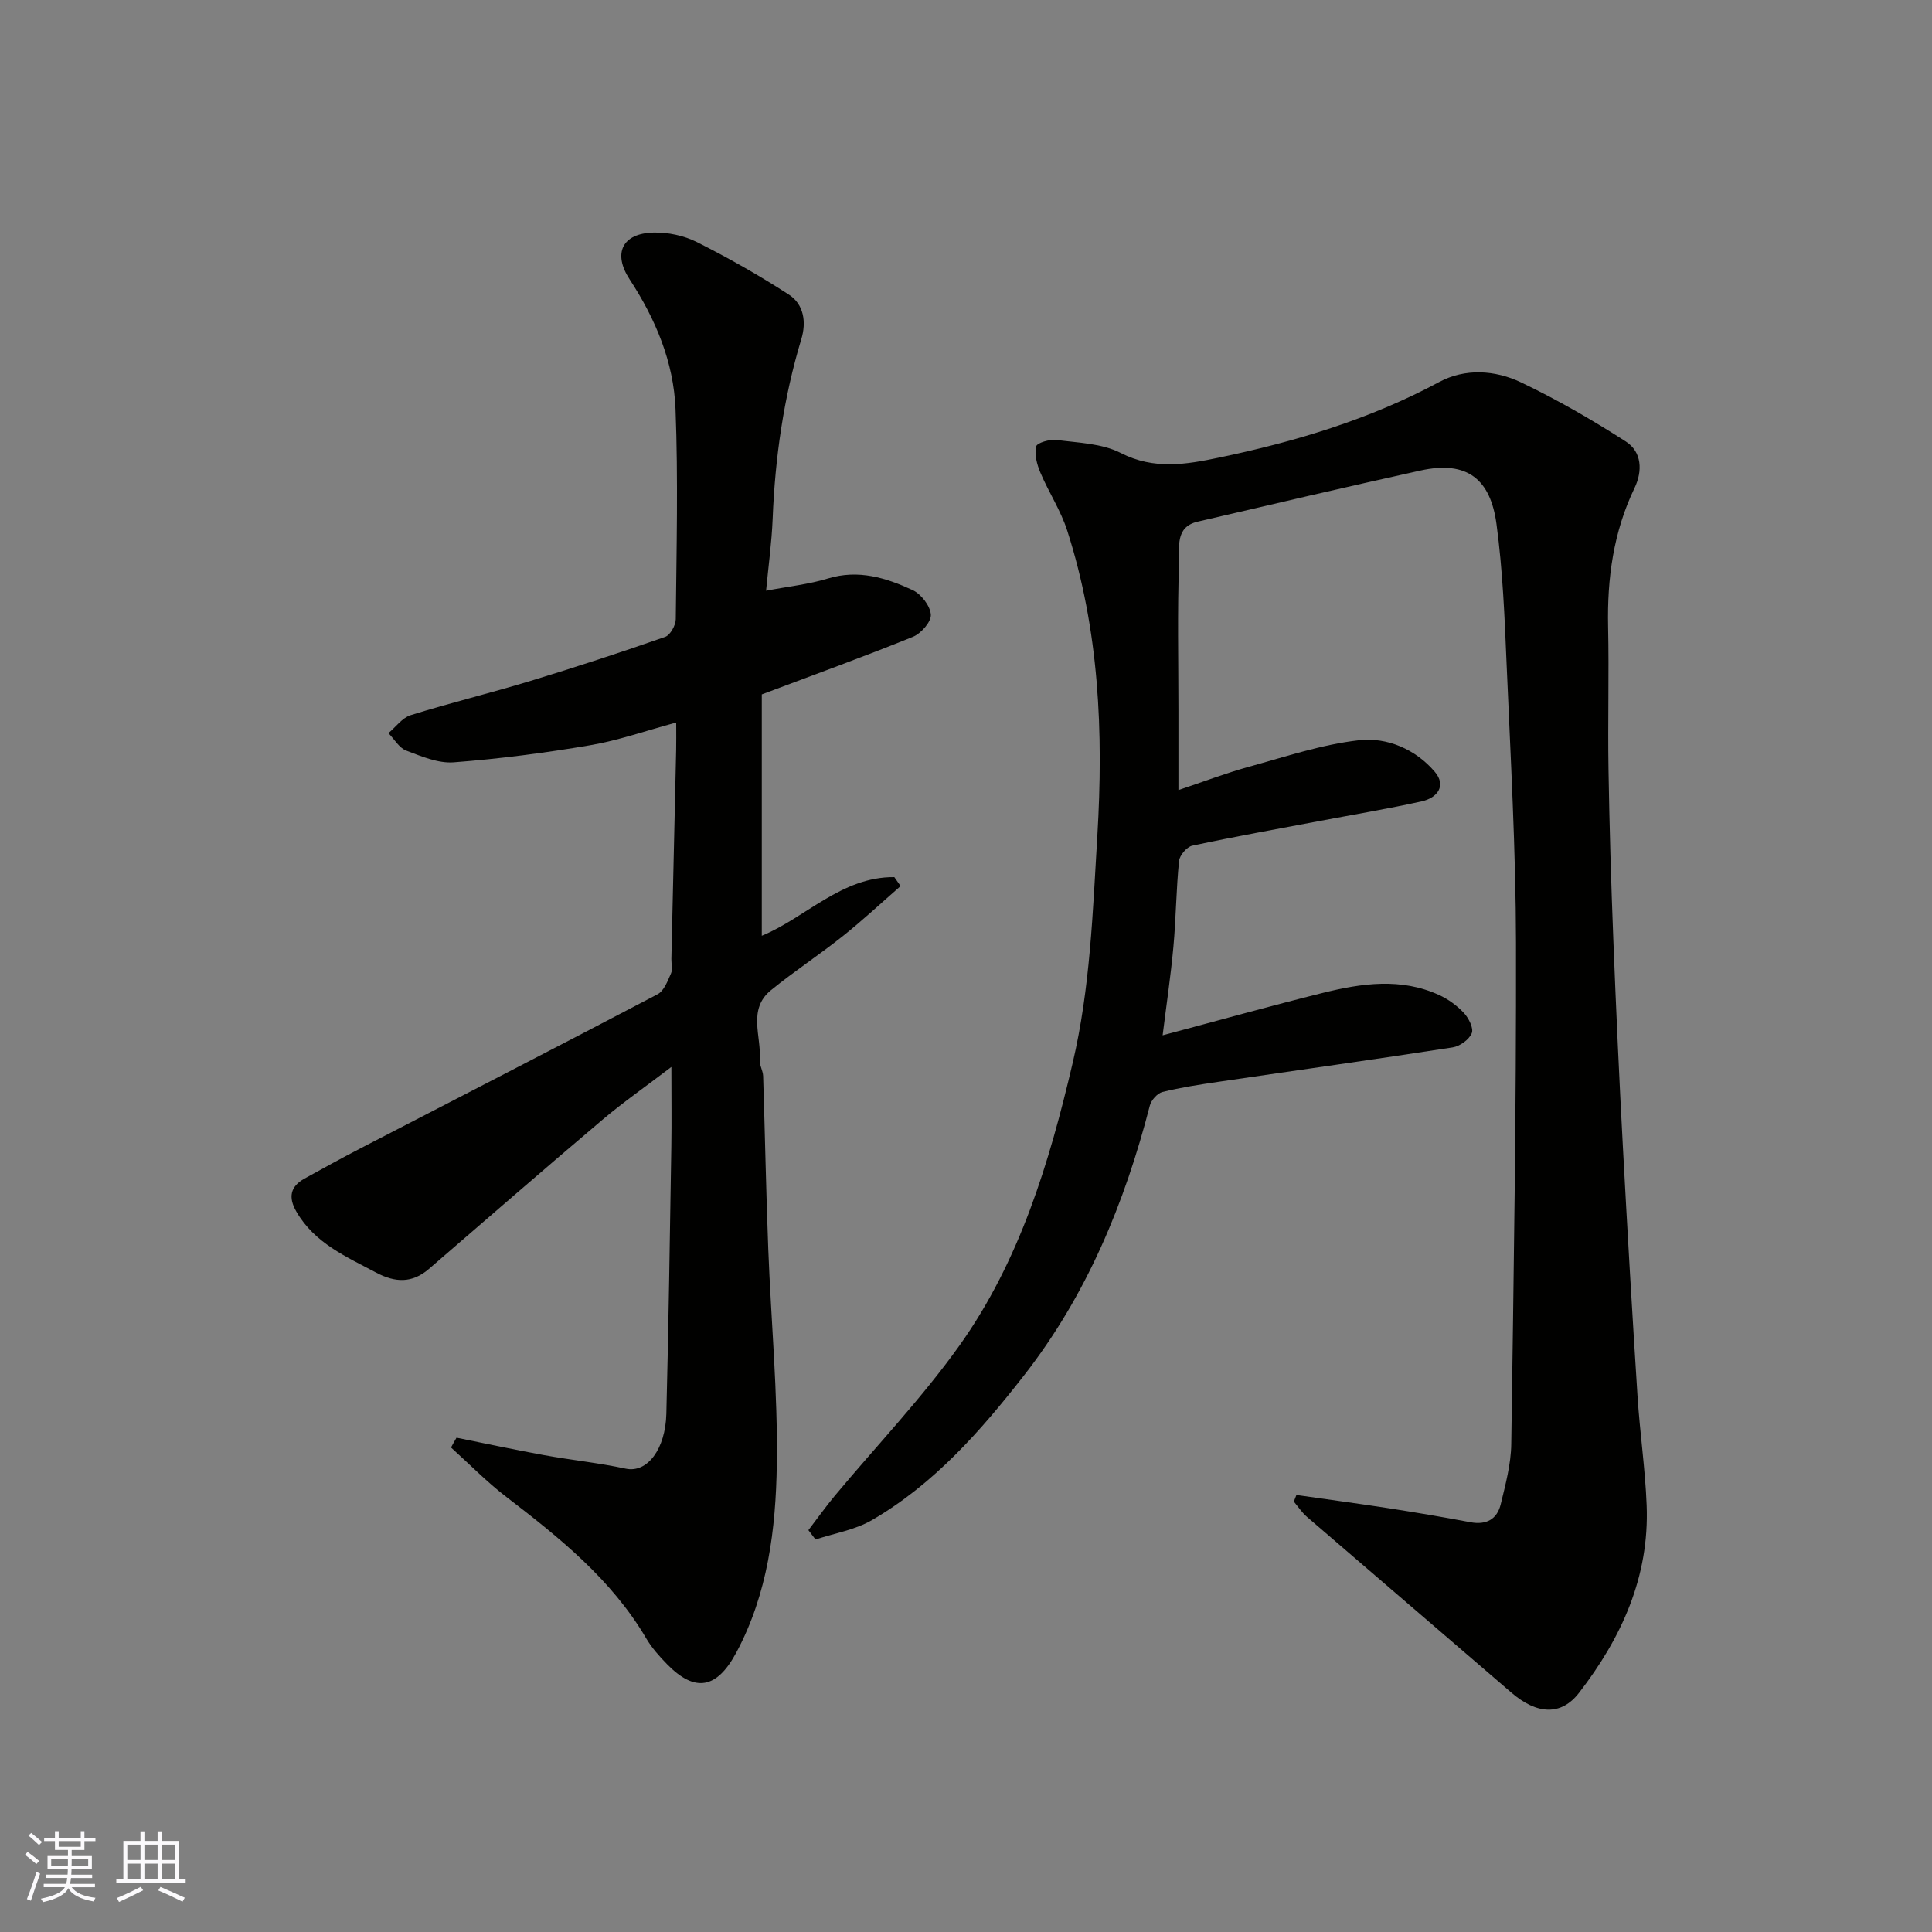
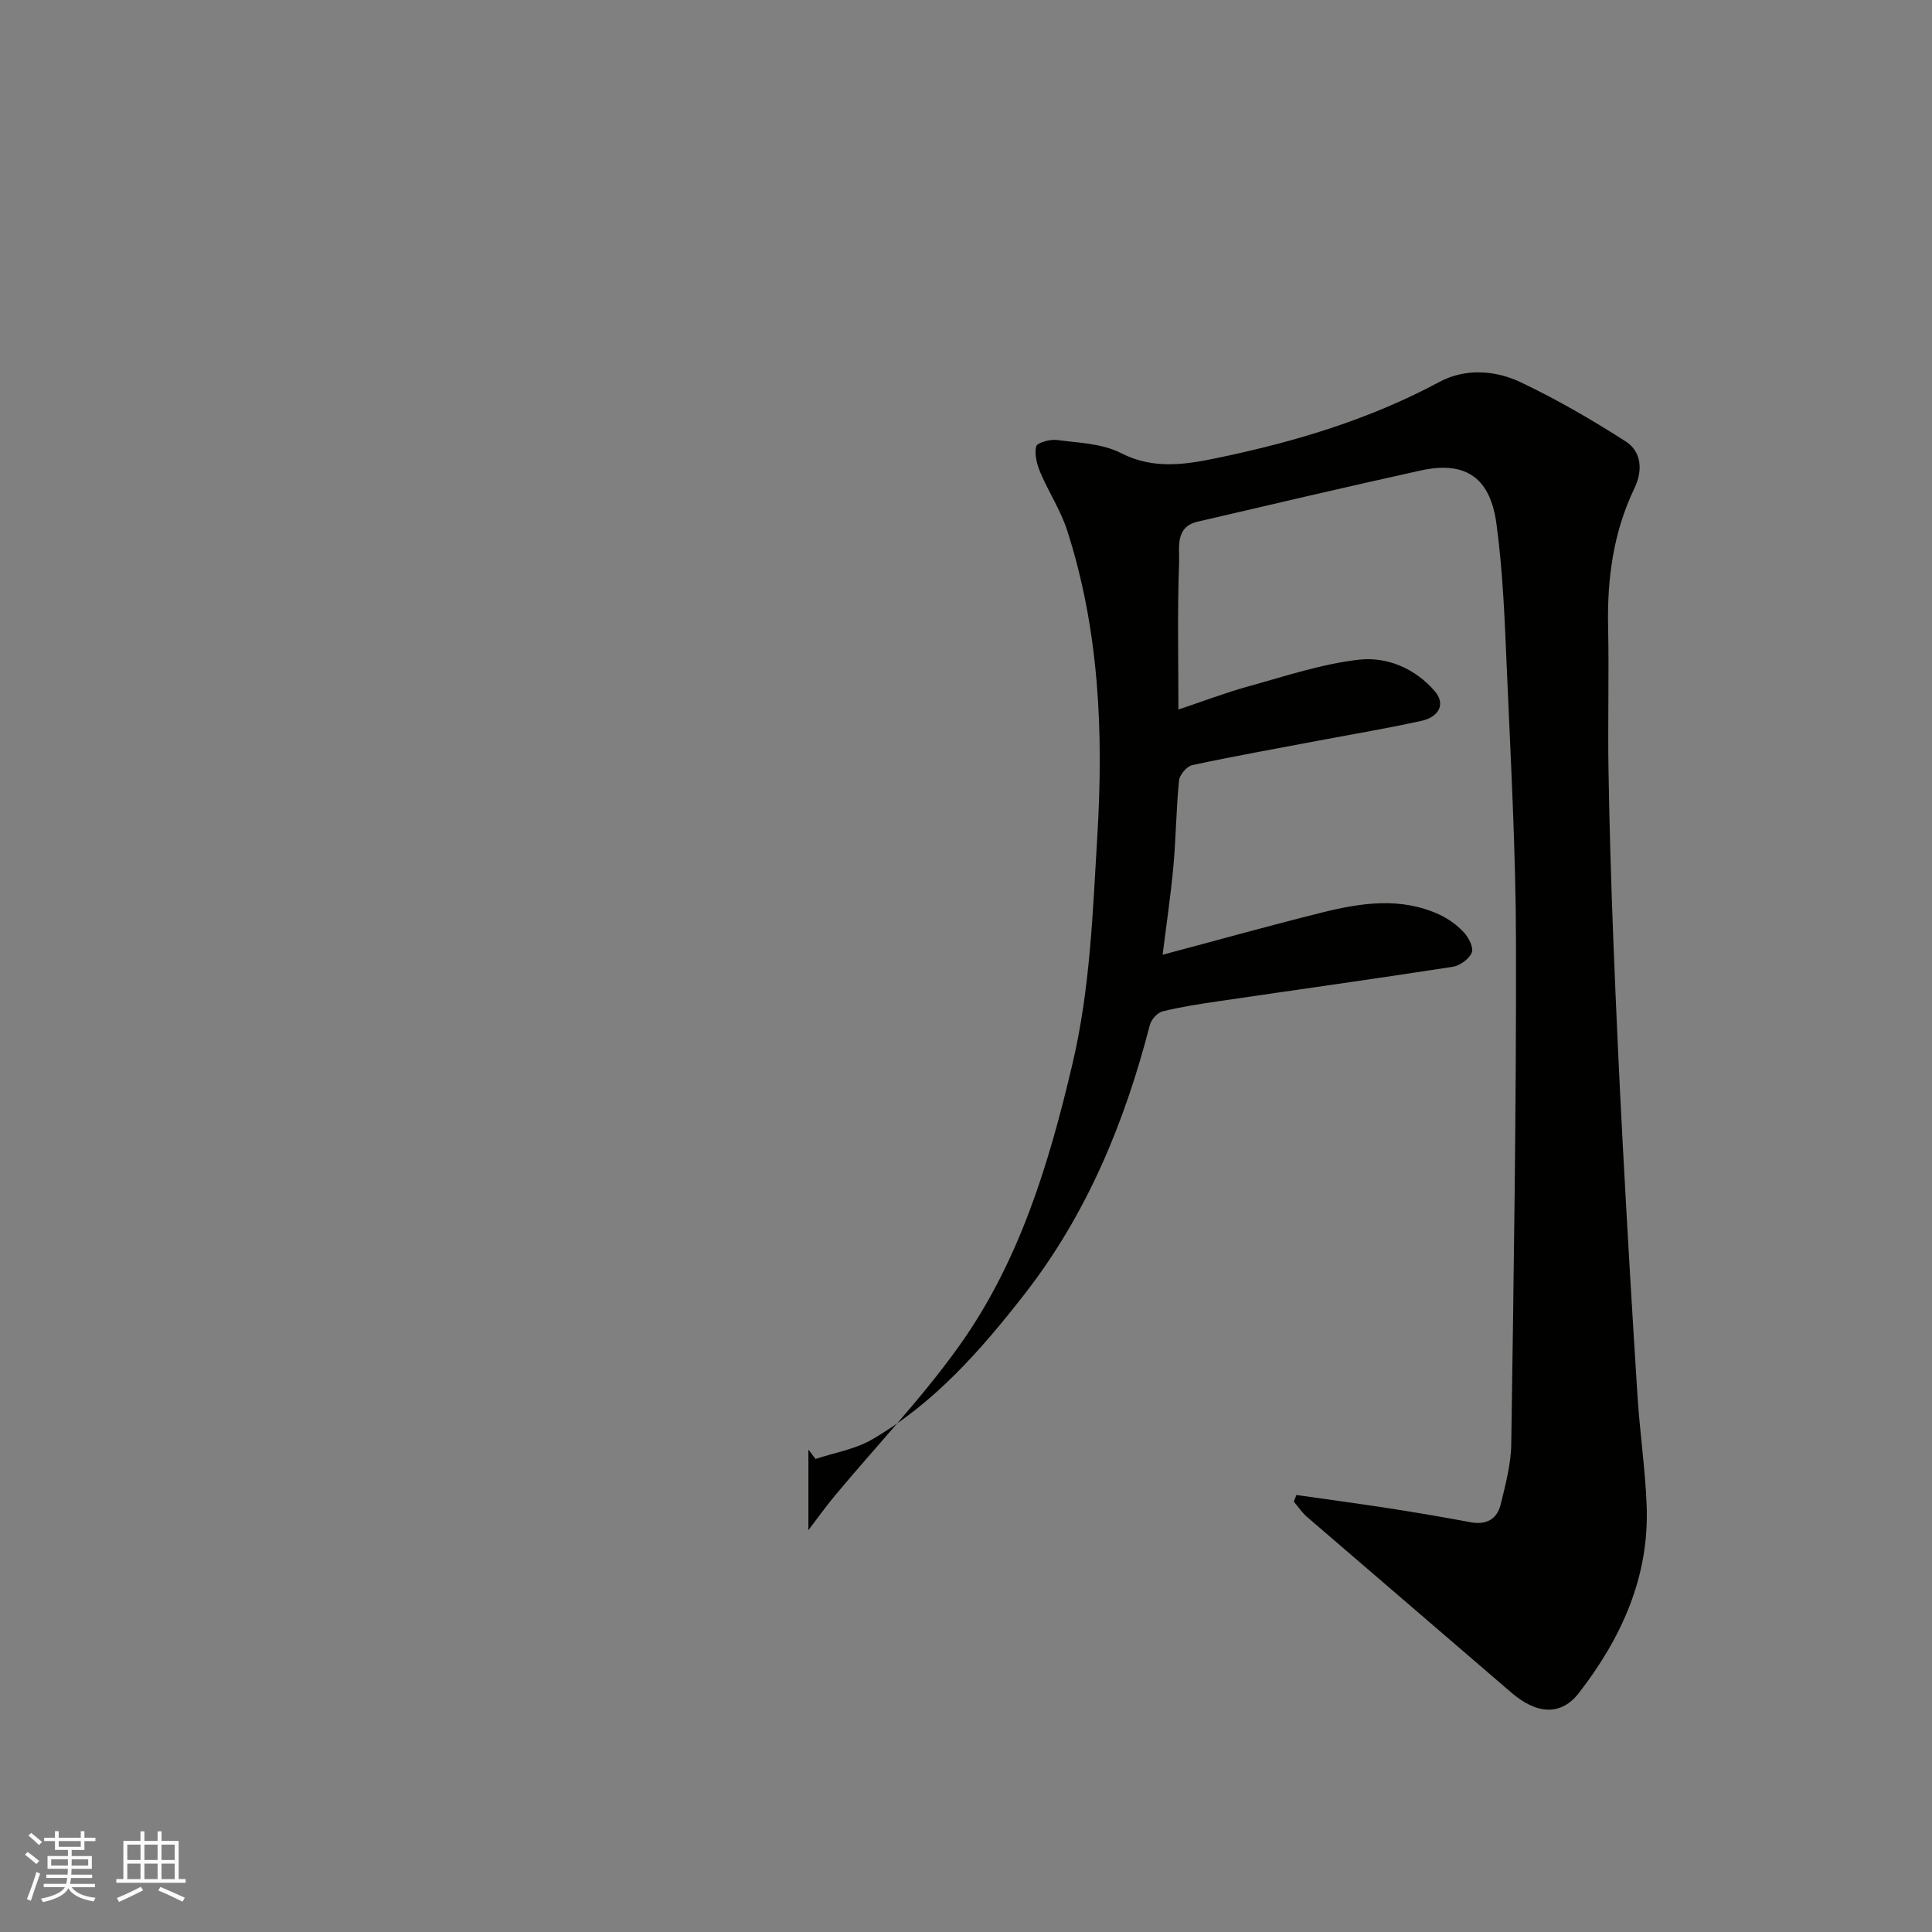
<svg xmlns="http://www.w3.org/2000/svg" enable-background="new 0 0 400 400" viewBox="0 0 400 400">
  <rect x="0" y="0" width="400" height="400" fill="#808080" stroke="none" />
-   <path d="m167.37 316.8c1.82-2.37 3.55-4.81 5.46-7.11 8.62-10.35 18-20.15 25.8-31.09 12.47-17.5 18.6-37.8 23.46-58.55 3.63-15.49 4.15-31.19 5.1-46.96 1.29-21.51.39-42.65-6.24-63.26-1.34-4.16-3.83-7.92-5.55-11.98-.71-1.68-1.26-3.75-.88-5.41.17-.77 2.83-1.53 4.23-1.35 4.5.59 9.42.71 13.3 2.7 6.87 3.52 13.56 2.37 20.29.96 15.84-3.3 31.23-7.92 45.62-15.65 5.36-2.88 11.57-2.49 16.93.06 7.49 3.57 14.73 7.76 21.72 12.25 3.32 2.14 3.5 6.09 1.8 9.63-4.37 9.1-5.68 18.7-5.47 28.69.21 9.83-.08 19.67.08 29.5.19 11.77.54 23.54 1 35.3.56 14.37 1.22 28.74 1.99 43.11.92 17.14 1.92 34.28 3.02 51.41.48 7.55 1.6 15.06 1.89 22.61.58 14.76-5.18 27.41-14 38.82-3.68 4.77-8.69 4.55-14.04-.07-14.07-12.14-28.21-24.22-42.29-36.36-1.04-.9-1.82-2.1-2.72-3.16.18-.46.36-.92.54-1.37 6.38.91 12.77 1.77 19.14 2.75 5.64.88 11.28 1.83 16.89 2.89 3.3.62 5.52-.63 6.27-3.72.99-4.1 2.12-8.29 2.18-12.46.5-34.6 1.05-69.2.98-103.8-.04-19.2-1.12-38.41-1.94-57.61-.41-9.71-.8-19.47-2.1-29.08-1.23-9.16-5.95-13.24-15.75-11.07-15.41 3.41-30.78 7-46.15 10.59-4.71 1.1-3.7 5.44-3.81 8.4-.38 10.15-.14 20.33-.14 30.49v16.68c5.08-1.7 9.81-3.51 14.67-4.85 7.51-2.07 15.03-4.6 22.71-5.47 5.81-.66 11.68 1.84 15.68 6.51 2.48 2.89.56 5.42-2.69 6.14-6.99 1.55-14.06 2.73-21.1 4.06-8.81 1.67-17.64 3.24-26.4 5.12-1.13.24-2.62 1.99-2.74 3.16-.6 5.91-.63 11.87-1.17 17.78-.55 6.03-1.45 12.02-2.23 18.32 11.36-3.02 22.22-6.06 33.15-8.78 8.03-1.99 16.19-3.19 24.12.45 1.89.87 3.71 2.2 5.12 3.72.99 1.07 2.04 3.16 1.61 4.18-.56 1.33-2.46 2.7-3.96 2.93-16.15 2.5-32.34 4.75-48.52 7.13-3.87.57-7.76 1.16-11.55 2.1-1.07.27-2.33 1.7-2.62 2.82-5.22 20.24-13.06 39.22-26.03 55.84-9.02 11.56-18.66 22.52-31.5 29.98-3.49 2.03-7.77 2.72-11.68 4.02-.48-.61-.98-1.28-1.48-1.94z" fill="#010100" />
-   <path d="m94.52 297.66c6.04 1.21 12.06 2.51 18.12 3.61 5.62 1.02 11.33 1.6 16.91 2.8 4.49.96 8.23-4.08 8.41-11.35.47-18.43.73-36.87 1.03-55.3.08-5.16.01-10.33.01-16.52-5.15 3.93-9.89 7.23-14.28 10.94-12.06 10.2-23.97 20.57-35.93 30.89-3.47 2.99-6.99 2.83-10.91.75-6.22-3.31-12.73-6.09-16.51-12.61-1.72-2.97-1.29-5.22 1.7-6.87 3.86-2.13 7.72-4.26 11.64-6.29 20.48-10.6 41.01-21.13 61.43-31.86 1.34-.7 2.09-2.76 2.79-4.33.37-.83.05-1.97.07-2.97.33-14.43.67-28.87.99-43.3.04-1.64.01-3.29.01-5.66-6.32 1.71-12 3.72-17.85 4.71-9.34 1.59-18.77 2.81-28.2 3.53-3.22.25-6.69-1.23-9.85-2.43-1.47-.56-2.47-2.37-3.68-3.61 1.52-1.27 2.85-3.17 4.6-3.72 8.22-2.56 16.6-4.59 24.84-7.1 9.34-2.84 18.63-5.89 27.85-9.11 1.06-.37 2.19-2.4 2.2-3.67.15-14.5.51-29.01-.05-43.49-.38-9.73-4.13-18.66-9.5-26.86-3.54-5.41-1.51-9.55 4.96-9.69 2.99-.07 6.29.63 8.96 1.97 6.52 3.28 12.91 6.9 19.04 10.87 3.1 2.01 3.66 5.67 2.59 9.21-3.67 12.14-5.44 24.55-5.94 37.2-.2 4.92-.88 9.83-1.36 14.9 4.66-.89 8.85-1.32 12.8-2.53 6.31-1.92 12.02-.15 17.52 2.39 1.76.81 3.66 3.26 3.79 5.09.11 1.48-2.03 3.91-3.7 4.59-10.1 4.1-20.35 7.81-31.3 11.93v49.97c9.02-3.7 16.52-12.24 27.44-12.14.43.62.86 1.23 1.3 1.85-3.98 3.47-7.84 7.08-11.96 10.36-4.85 3.86-10.06 7.28-14.87 11.19-4.9 3.98-1.96 9.56-2.33 14.45-.08 1.09.66 2.21.7 3.33.38 11.93.6 23.87 1.06 35.8.57 14.87 1.99 29.75 1.77 44.61-.2 13.37-1.86 26.78-8.39 38.96-4.04 7.53-8.55 8.32-14.34 2.4-1.6-1.64-3.17-3.4-4.32-5.36-7.19-12.22-17.94-20.83-28.95-29.27-4.05-3.1-7.64-6.8-11.45-10.23.36-.69.75-1.36 1.14-2.03z" fill="#010100" />
+   <path d="m167.37 316.8c1.82-2.37 3.55-4.81 5.46-7.11 8.62-10.35 18-20.15 25.8-31.09 12.47-17.5 18.6-37.8 23.46-58.55 3.63-15.49 4.15-31.19 5.1-46.96 1.29-21.51.39-42.65-6.24-63.26-1.34-4.16-3.83-7.92-5.55-11.98-.71-1.68-1.26-3.75-.88-5.41.17-.77 2.83-1.53 4.23-1.35 4.5.59 9.42.71 13.3 2.7 6.87 3.52 13.56 2.37 20.29.96 15.84-3.3 31.23-7.92 45.62-15.65 5.36-2.88 11.57-2.49 16.93.06 7.49 3.57 14.73 7.76 21.72 12.25 3.32 2.14 3.5 6.09 1.8 9.63-4.37 9.1-5.68 18.7-5.47 28.69.21 9.83-.08 19.67.08 29.5.19 11.77.54 23.54 1 35.3.56 14.37 1.22 28.74 1.99 43.11.92 17.14 1.92 34.28 3.02 51.41.48 7.55 1.6 15.06 1.89 22.61.58 14.76-5.18 27.41-14 38.82-3.68 4.77-8.69 4.55-14.04-.07-14.07-12.14-28.21-24.22-42.29-36.36-1.04-.9-1.82-2.1-2.72-3.16.18-.46.36-.92.54-1.37 6.38.91 12.77 1.77 19.14 2.75 5.64.88 11.28 1.83 16.89 2.89 3.3.62 5.52-.63 6.27-3.72.99-4.1 2.12-8.29 2.18-12.46.5-34.6 1.05-69.2.98-103.8-.04-19.2-1.12-38.41-1.94-57.61-.41-9.71-.8-19.47-2.1-29.08-1.23-9.16-5.95-13.24-15.75-11.07-15.41 3.41-30.78 7-46.15 10.59-4.71 1.1-3.7 5.44-3.81 8.4-.38 10.15-.14 20.33-.14 30.49c5.08-1.7 9.81-3.51 14.67-4.85 7.51-2.07 15.03-4.6 22.71-5.47 5.81-.66 11.68 1.84 15.68 6.51 2.48 2.89.56 5.42-2.69 6.14-6.99 1.55-14.06 2.73-21.1 4.06-8.81 1.67-17.64 3.24-26.4 5.12-1.13.24-2.62 1.99-2.74 3.16-.6 5.91-.63 11.87-1.17 17.78-.55 6.03-1.45 12.02-2.23 18.32 11.36-3.02 22.22-6.06 33.15-8.78 8.03-1.99 16.19-3.19 24.12.45 1.89.87 3.71 2.2 5.12 3.72.99 1.07 2.04 3.16 1.61 4.18-.56 1.33-2.46 2.7-3.96 2.93-16.15 2.5-32.34 4.75-48.52 7.13-3.87.57-7.76 1.16-11.55 2.1-1.07.27-2.33 1.7-2.62 2.82-5.22 20.24-13.06 39.22-26.03 55.84-9.02 11.56-18.66 22.52-31.5 29.98-3.49 2.03-7.77 2.72-11.68 4.02-.48-.61-.98-1.28-1.48-1.94z" fill="#010100" />
  <g fill="#fbfafc">
    <path d="m5.17 384 .55-.58c.85.61 1.65 1.24 2.4 1.87l-.59.64c-.83-.73-1.62-1.37-2.36-1.93m1.22 9.53-.82-.34c.71-1.76 1.37-3.64 1.98-5.63.24.13.5.25.76.36-.6 1.67-1.24 3.54-1.92 5.61m-.5-13.5.57-.54c.56.44 1.31 1.06 2.26 1.87l-.64.64c-.68-.66-1.41-1.32-2.19-1.97m3.25.46h2.24v-1.36h.77v1.36h4.57v-1.36h.76v1.36h2.28v.69h-2.28v1.84h-2.64v1.26h4.18v2.64h-4.21c0 .45-.02.86-.05 1.21h4.32v.69h-4.38c-.04.34-.1.75-.19 1.22h5.15v.69h-4.82c.87 1.19 2.51 1.92 4.93 2.19-.17.31-.3.57-.37.76-2.77-.49-4.52-1.41-5.26-2.76-.56 1.26-2.3 2.23-5.24 2.9-.12-.24-.26-.48-.43-.72 2.73-.55 4.38-1.34 4.96-2.38h-4.38v-.69h4.65c.1-.38.17-.79.21-1.22h-4.32v-.69h4.4c.03-.34.05-.75.05-1.21h-4.2v-2.64h4.23v-1.26h-2.69v-1.84h-2.24zm1.46 4.46v1.29h3.45c.01-.4.02-.57.01-.53v-.32-.45h-3.46zm1.55-2.59h4.57v-1.19h-4.57zm6.11 2.59h-3.42v.77c-.01.19-.01.37-.02.53h3.44z" />
    <path d="m32.63 379.16h.82v1.98h3.54v7.89h1.45v.78h-14.36v-.78h1.46v-7.89h3.54v-1.98h.82v1.98h2.73zm-3.49 11.48.5.73c-1.61.82-3.28 1.63-5 2.41-.13-.27-.28-.55-.44-.82 1.75-.72 3.4-1.49 4.94-2.32m-2.78-5.55h2.73v-3.18h-2.73zm0 3.95h2.73v-3.2h-2.73zm3.54-3.95h2.73v-3.18h-2.73zm0 3.95h2.73v-3.2h-2.73zm7.89 4.68c-1.84-.92-3.51-1.7-5.02-2.32l.45-.73c1.89.8 3.57 1.55 5.04 2.23zm-1.62-11.81h-2.73v3.18h2.73zm-2.73 7.13h2.73v-3.2h-2.73z" />
  </g>
</svg>